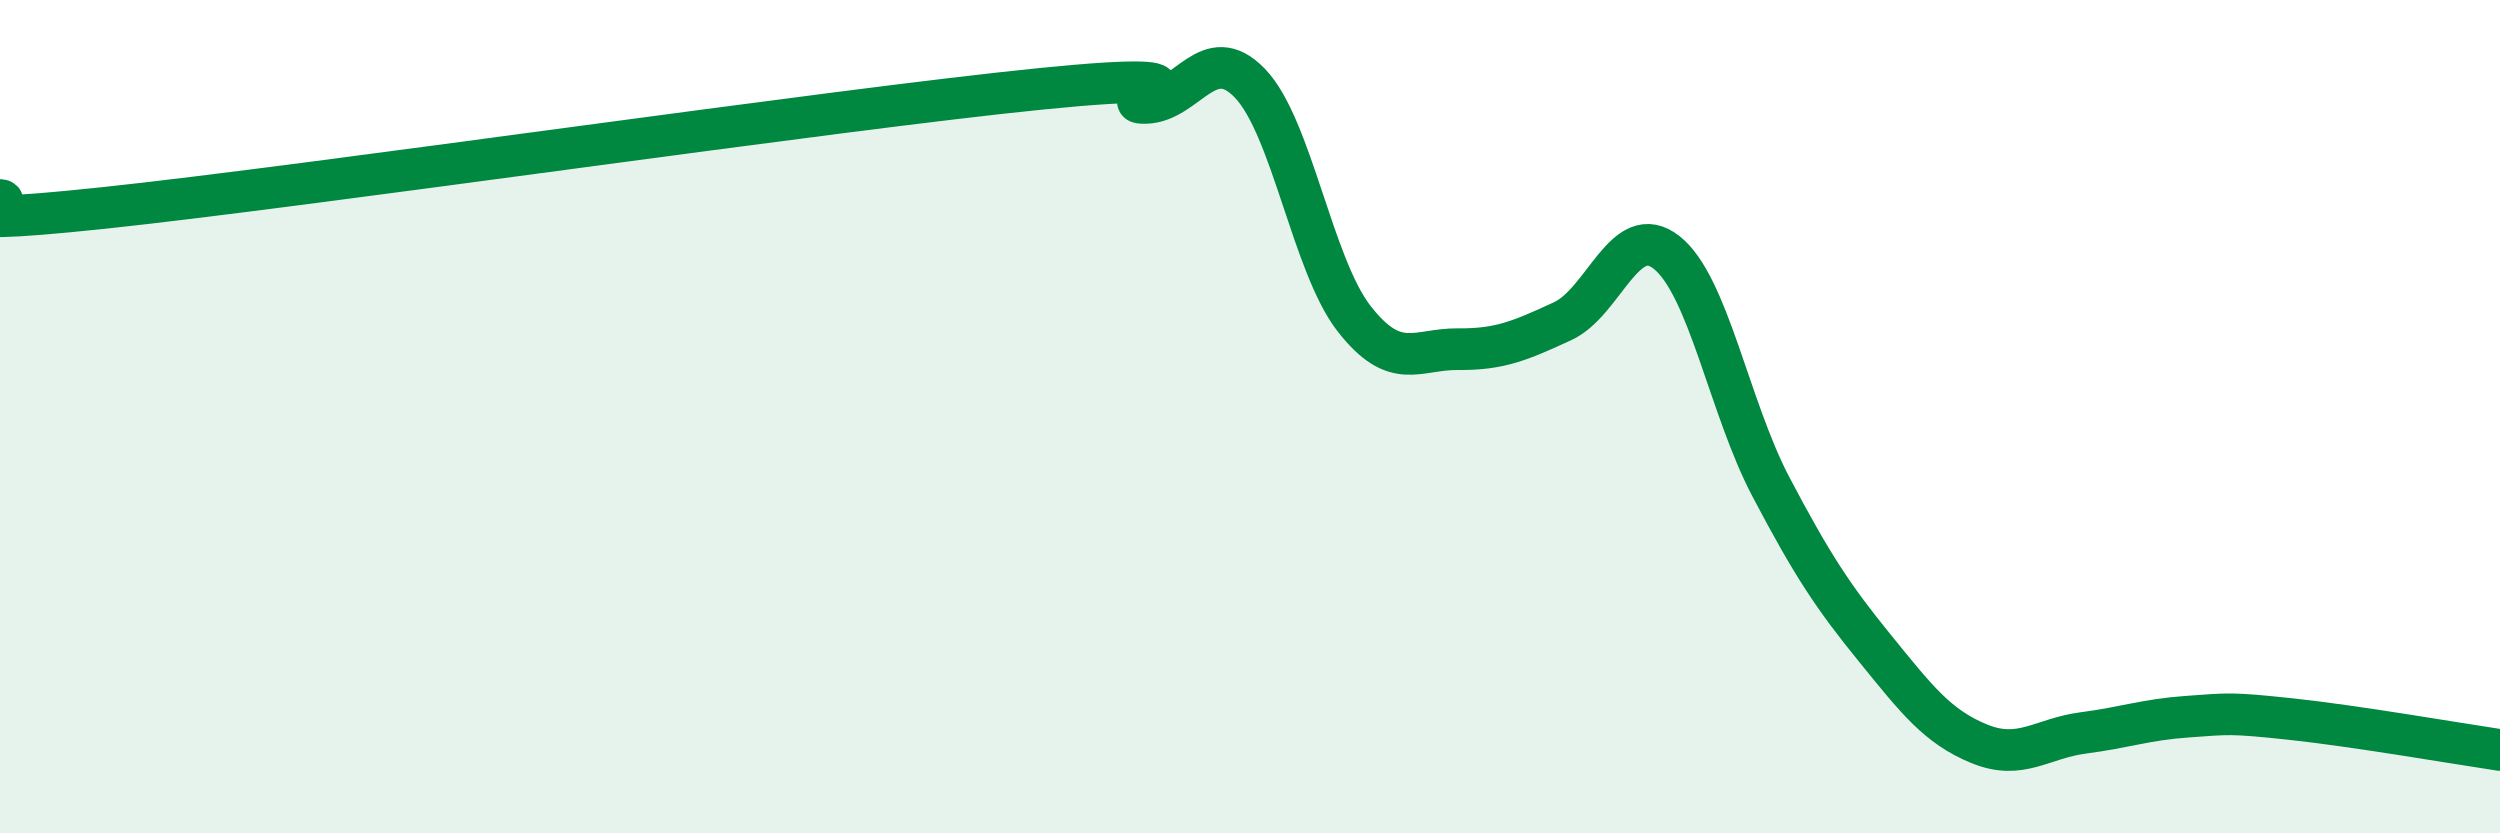
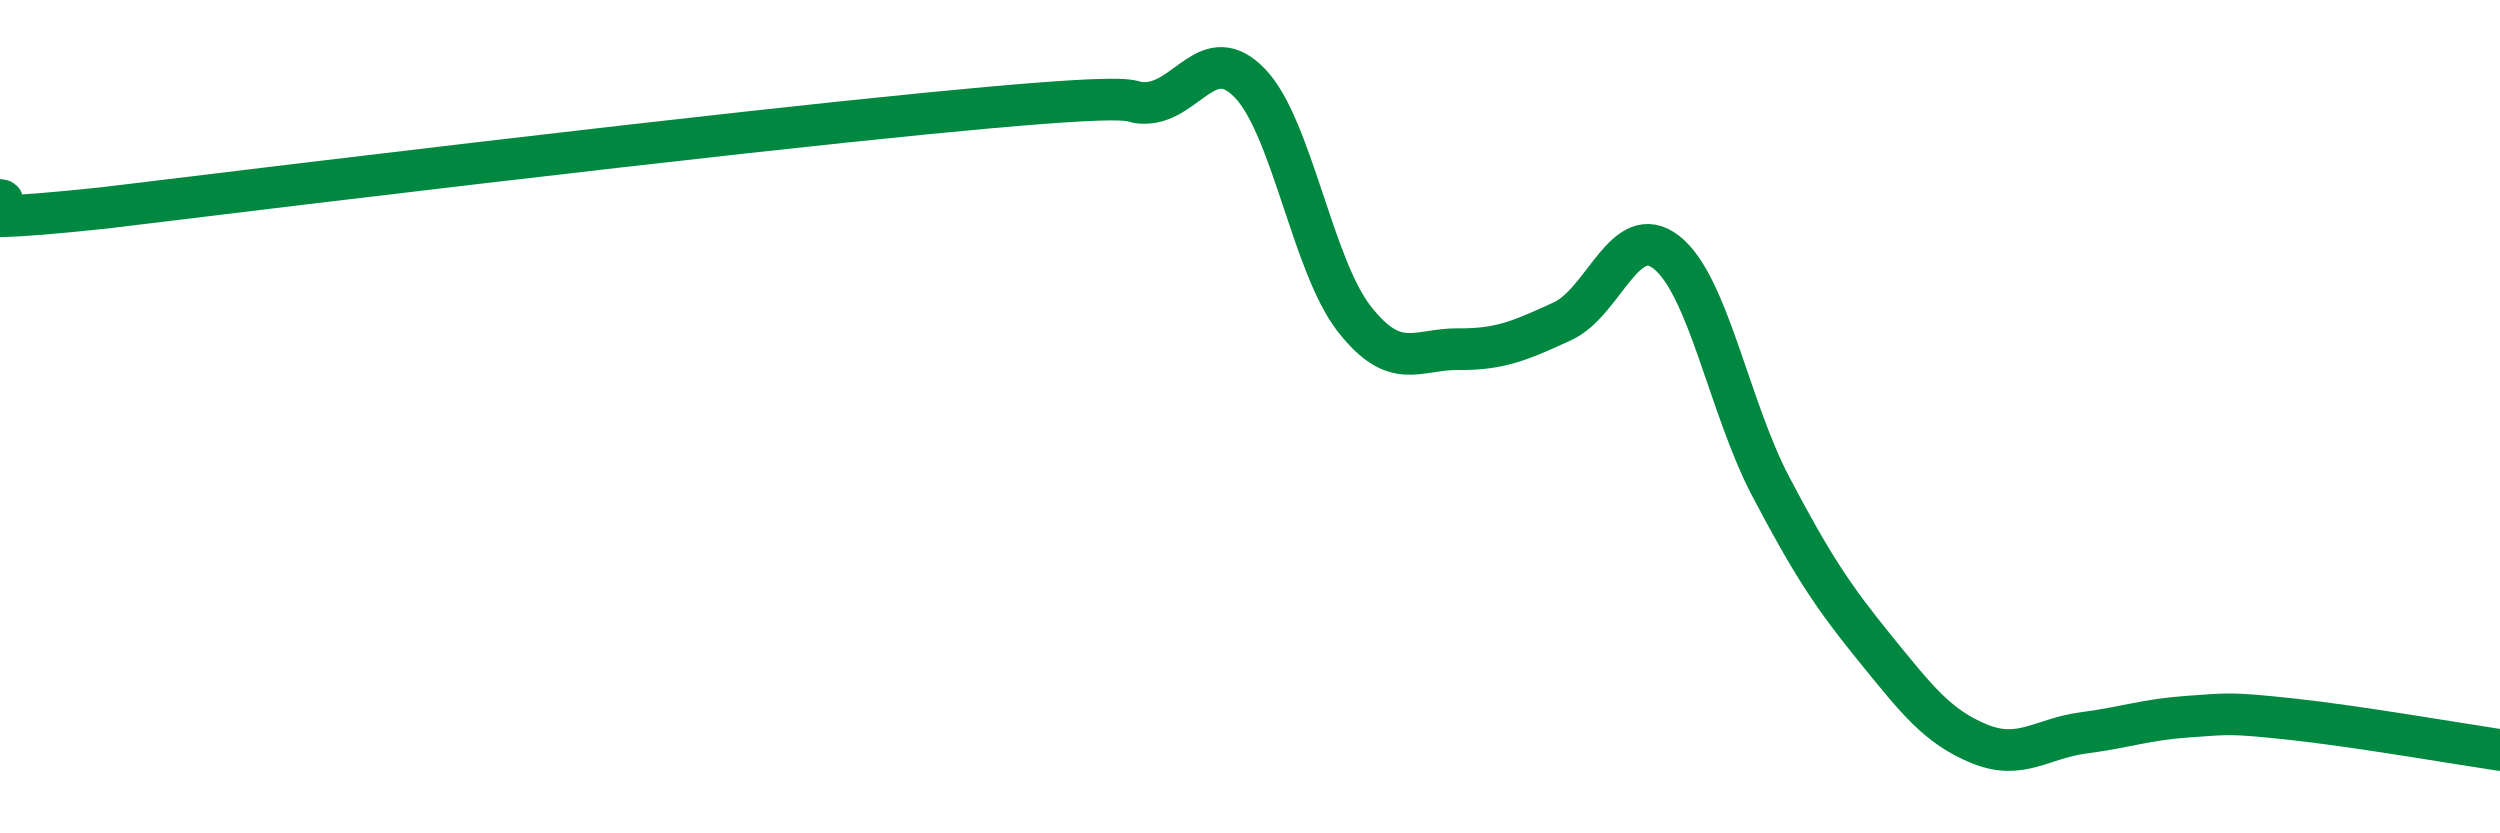
<svg xmlns="http://www.w3.org/2000/svg" width="60" height="20" viewBox="0 0 60 20">
-   <path d="M 0,4.8 C 0.5,4.84 -2.5,5.52 2.5,4.99 C 7.5,4.46 20,2.63 25,2.13 C 30,1.63 26.5,2.5 27.5,2.47 C 28.5,2.44 29,0.96 30,2 C 31,3.04 31.5,6.37 32.5,7.65 C 33.5,8.93 34,8.37 35,8.38 C 36,8.39 36.5,8.17 37.5,7.71 C 38.5,7.25 39,5.27 40,6.06 C 41,6.85 41.5,9.78 42.5,11.68 C 43.5,13.58 44,14.33 45,15.56 C 46,16.79 46.5,17.44 47.5,17.85 C 48.5,18.26 49,17.72 50,17.59 C 51,17.46 51.5,17.27 52.5,17.2 C 53.5,17.13 53.5,17.1 55,17.26 C 56.5,17.42 59,17.85 60,18L60 20L0 20Z" fill="#008740" opacity="0.1" stroke-linecap="round" stroke-linejoin="round" />
-   <path d="M 0,4.8 C 0.5,4.84 -2.5,5.52 2.5,4.99 C 7.5,4.46 20,2.63 25,2.13 C 30,1.63 26.5,2.5 27.5,2.47 C 28.5,2.44 29,0.96 30,2 C 31,3.04 31.5,6.37 32.5,7.65 C 33.5,8.93 34,8.37 35,8.38 C 36,8.39 36.5,8.17 37.5,7.71 C 38.5,7.25 39,5.27 40,6.06 C 41,6.85 41.5,9.78 42.5,11.68 C 43.5,13.58 44,14.33 45,15.56 C 46,16.79 46.5,17.44 47.5,17.85 C 48.5,18.26 49,17.72 50,17.59 C 51,17.46 51.5,17.27 52.5,17.2 C 53.5,17.13 53.5,17.1 55,17.26 C 56.5,17.42 59,17.85 60,18" stroke="#008740" stroke-width="1" fill="none" stroke-linecap="round" stroke-linejoin="round" />
+   <path d="M 0,4.8 C 0.5,4.84 -2.5,5.52 2.5,4.99 C 30,1.63 26.5,2.5 27.5,2.47 C 28.5,2.44 29,0.96 30,2 C 31,3.04 31.5,6.37 32.5,7.65 C 33.5,8.93 34,8.37 35,8.38 C 36,8.39 36.5,8.17 37.5,7.71 C 38.5,7.25 39,5.27 40,6.06 C 41,6.85 41.5,9.78 42.5,11.68 C 43.5,13.58 44,14.33 45,15.56 C 46,16.79 46.5,17.44 47.5,17.85 C 48.5,18.26 49,17.72 50,17.59 C 51,17.46 51.5,17.27 52.5,17.2 C 53.5,17.13 53.5,17.1 55,17.26 C 56.5,17.42 59,17.85 60,18" stroke="#008740" stroke-width="1" fill="none" stroke-linecap="round" stroke-linejoin="round" />
</svg>